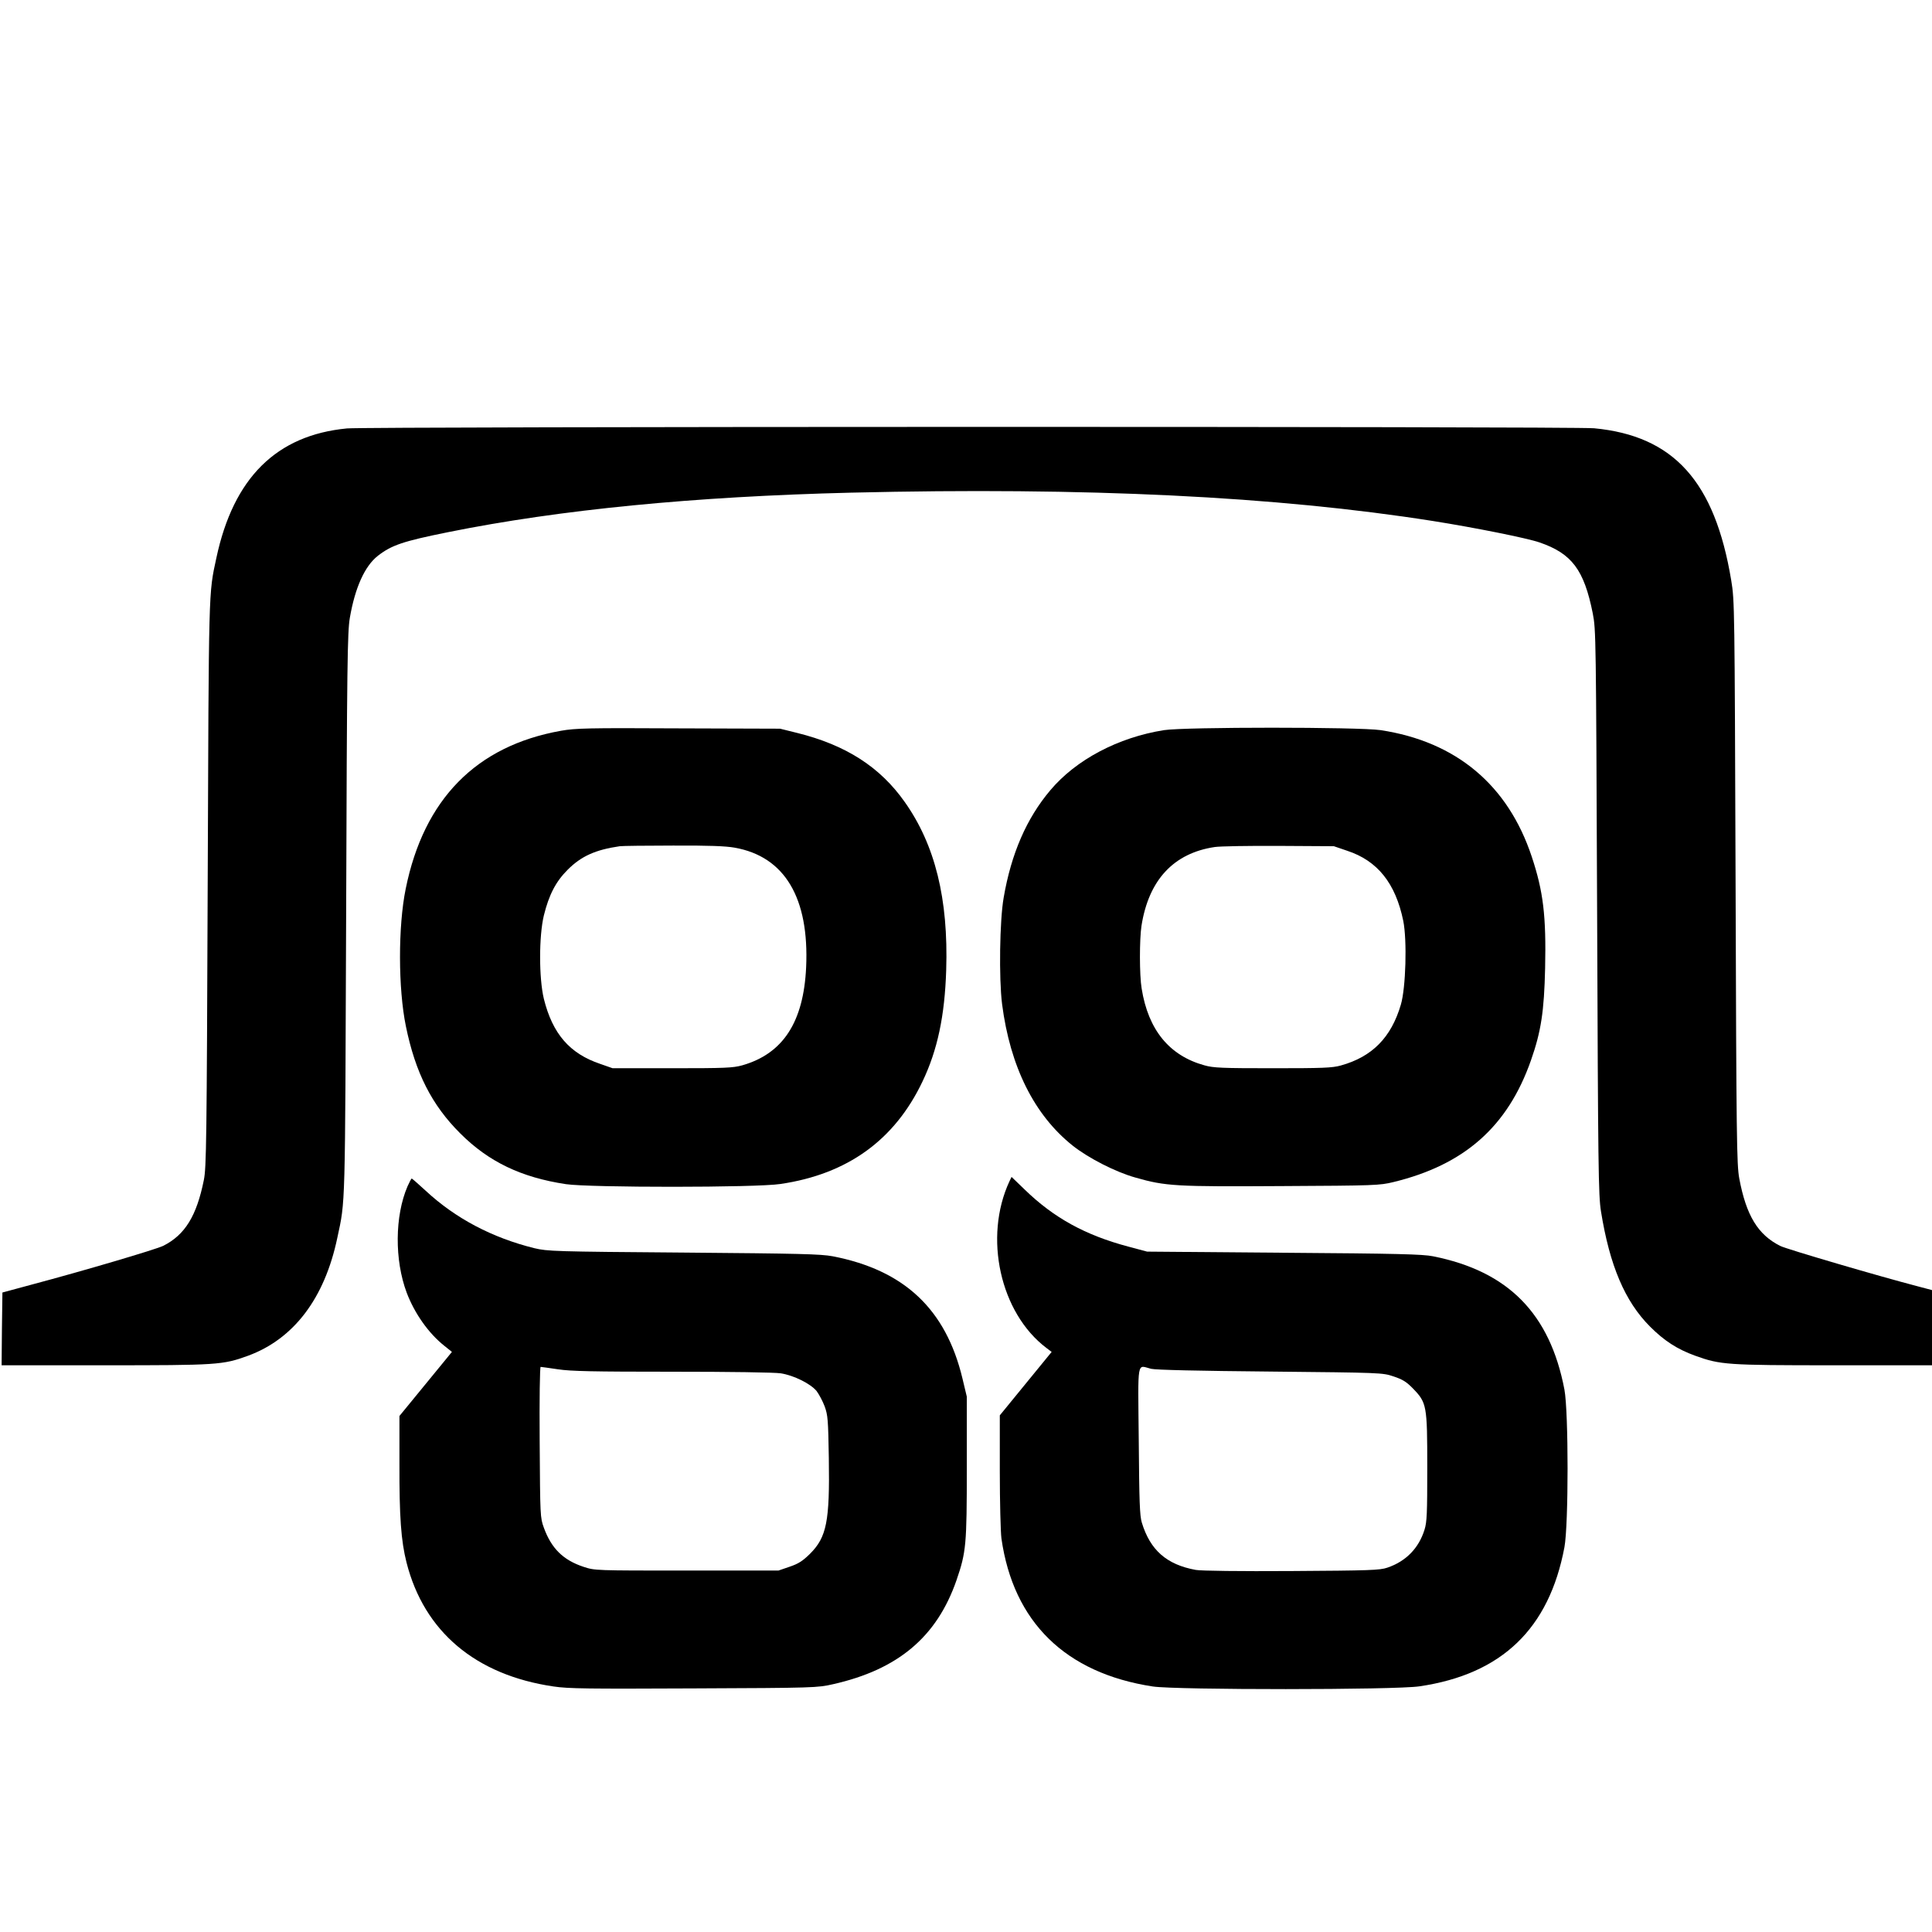
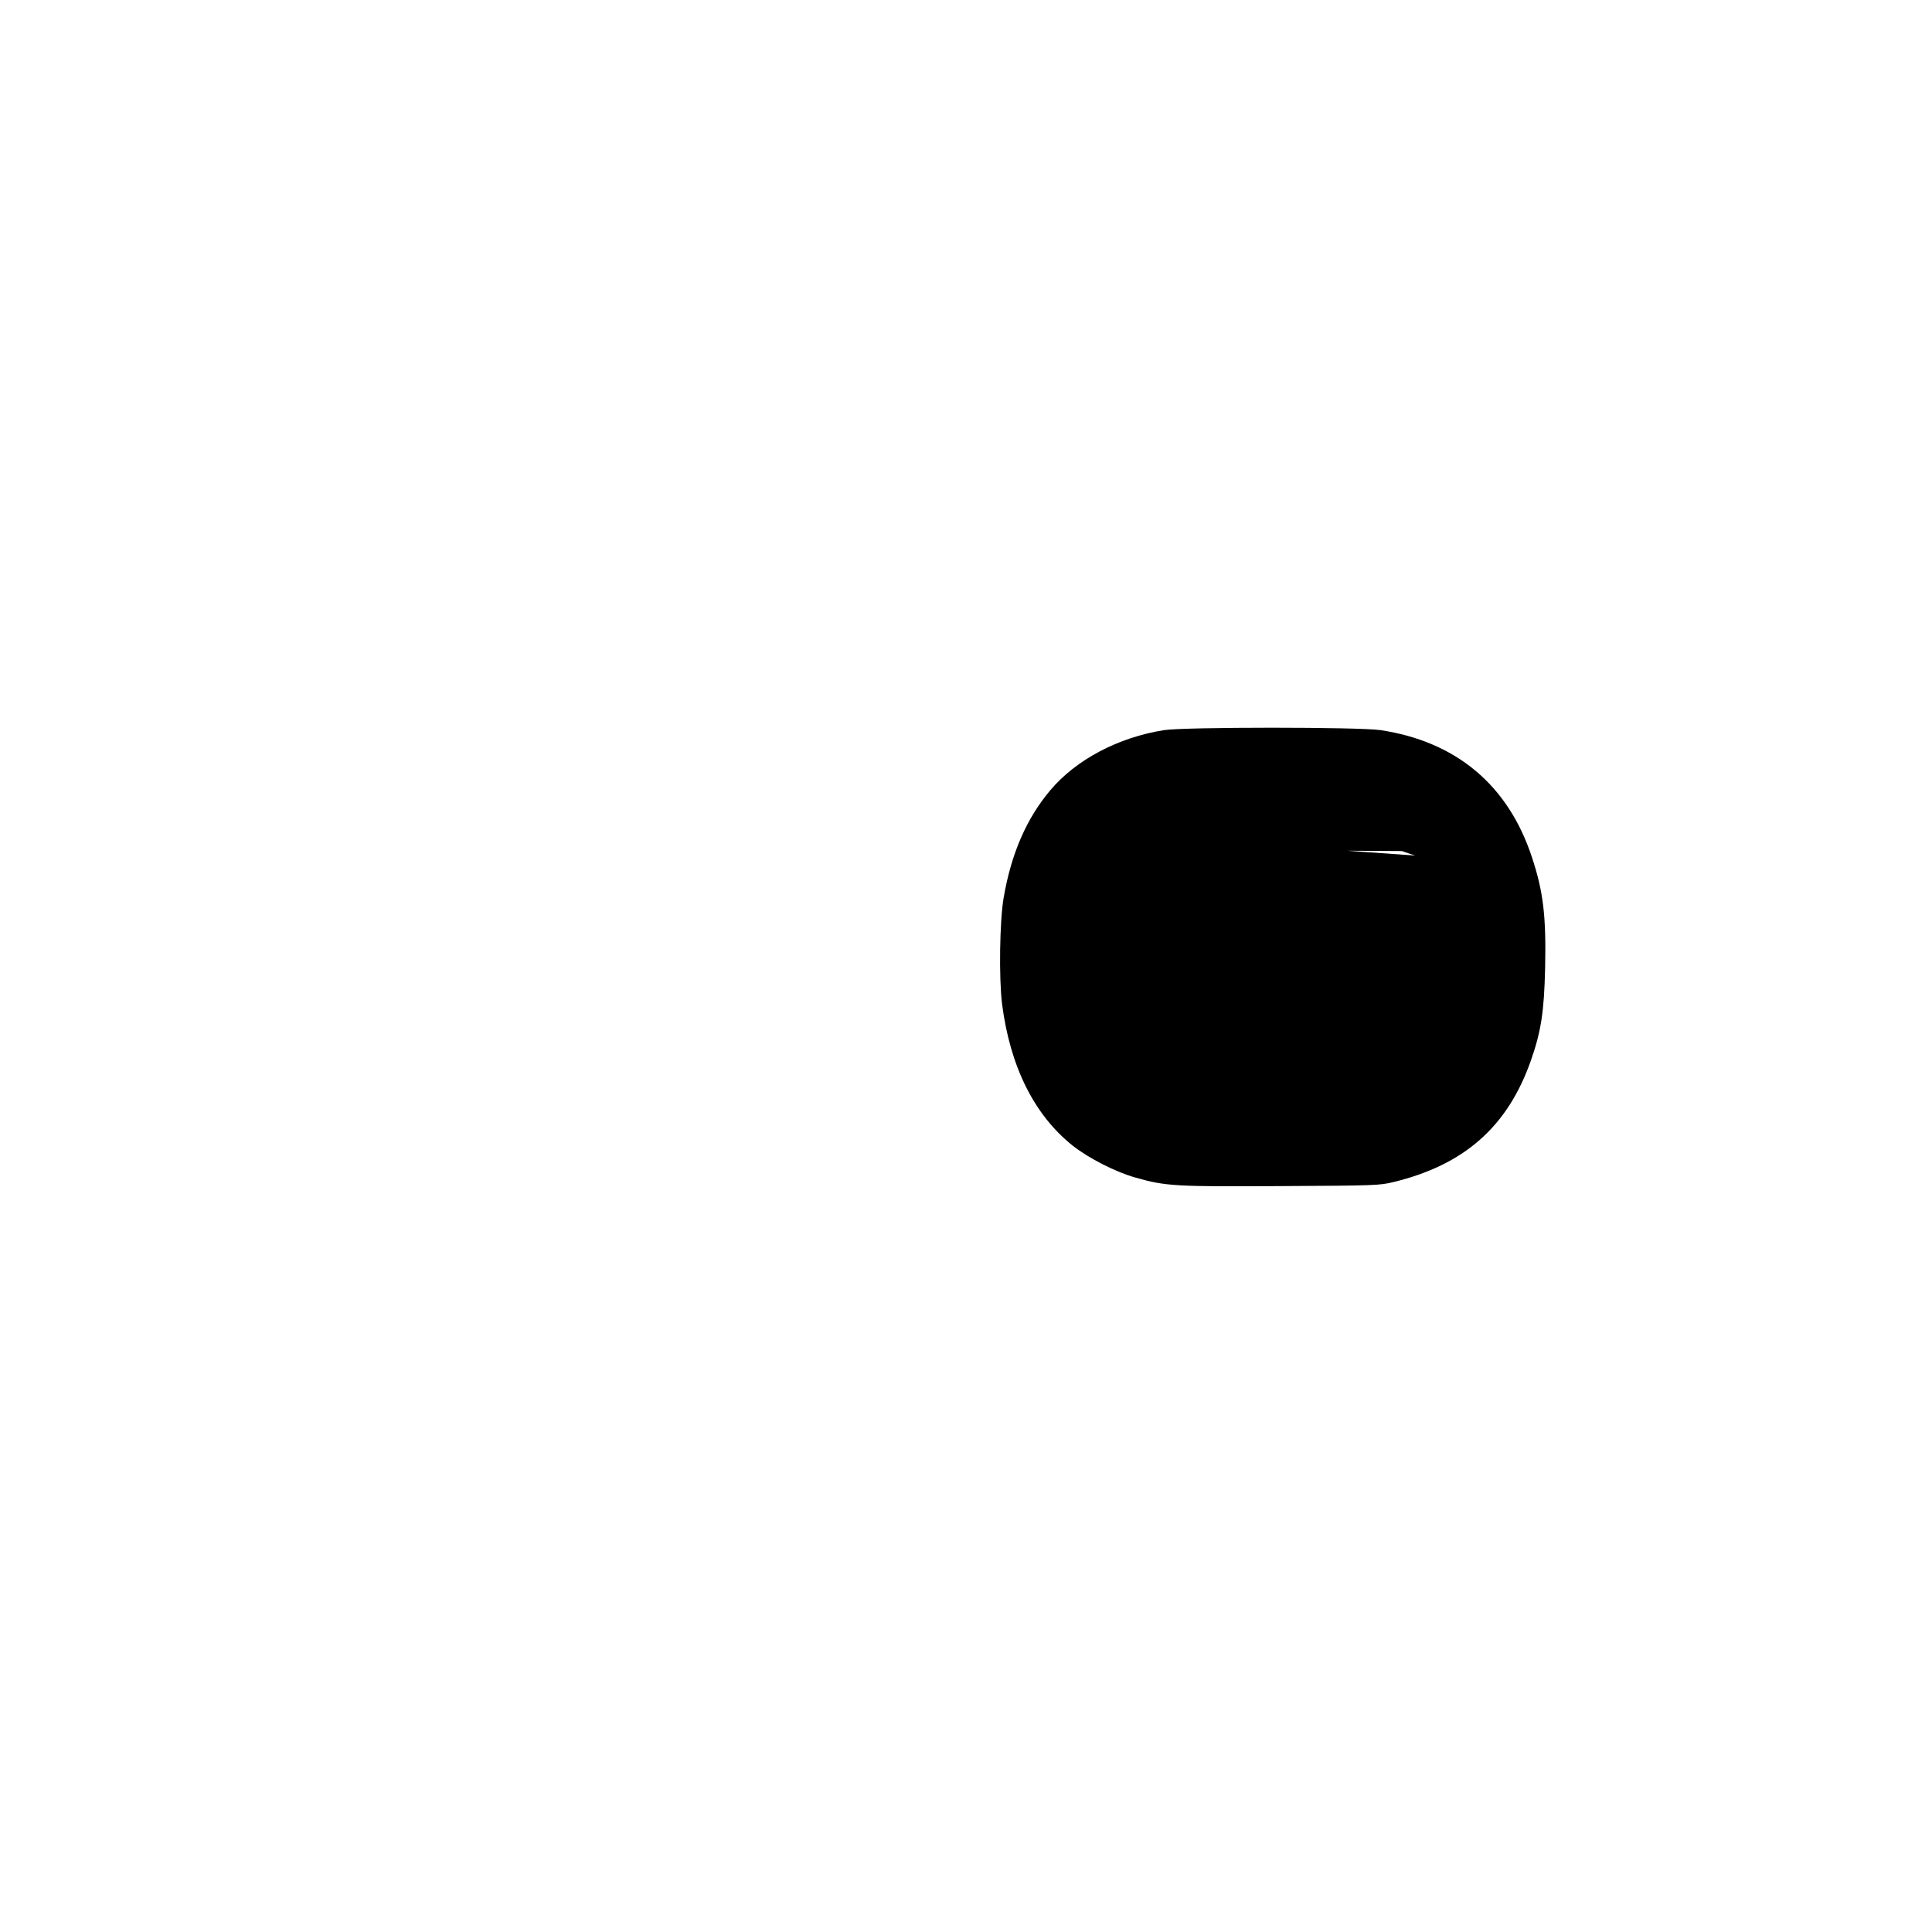
<svg xmlns="http://www.w3.org/2000/svg" version="1.0" width="1200pt" height="1200pt" viewBox="0 0 1200 1200" preserveAspectRatio="xMidYMid meet">
  <g transform="translate(0,1200) scale(0.1,-0.1)" fill="#000000" stroke="none">
-     <path d="M2155 9339 c-438 -42 -705 -307 -811 -804 -49 -227 -47 -167 -54 -2030 -6 -1595 -8 -1757 -24 -1835 -45 -223 -117 -340 -252 -408 -44 -22 -494 -155 -814 -240 l-185 -50 -3 -226 -2 -226 639 0 c700 0 735 2 891 59 284 104 476 356 555 732 51 238 48 153 55 2014 5 1562 8 1750 23 1838 32 186 92 320 173 384 86 67 156 91 439 148 695 140 1526 221 2500 245 1462 35 2644 -23 3615 -176 259 -41 584 -106 662 -133 201 -69 277 -170 331 -441 20 -103 20 -138 27 -1855 6 -1594 8 -1760 24 -1859 54 -337 149 -560 305 -716 88 -88 168 -140 281 -181 156 -56 194 -59 861 -59 l609 0 0 233 0 234 -87 23 c-235 61 -818 232 -855 251 -140 70 -212 190 -255 419 -16 87 -18 240 -23 1840 -6 1721 -6 1747 -27 1875 -102 615 -357 898 -852 945 -127 12 -7623 11 -7746 -1z" />
-     <path d="M3484 7461 c-526 -94 -851 -424 -964 -981 -48 -234 -47 -621 1 -854 59 -289 161 -490 338 -666 176 -176 378 -273 656 -315 148 -22 1182 -22 1332 1 417 61 710 273 883 637 93 195 138 407 147 692 14 442 -69 777 -257 1043 -154 219 -367 355 -670 430 l-105 26 -630 2 c-571 3 -639 1 -731 -15z m1079 -726 c311 -55 464 -312 444 -744 -16 -340 -144 -536 -397 -608 -58 -16 -106 -18 -435 -18 l-370 0 -77 27 c-190 64 -296 187 -350 404 -31 129 -31 389 0 518 32 129 74 210 148 284 84 84 172 124 324 146 14 2 162 4 330 4 220 1 327 -3 383 -13z" />
-     <path d="M7230 7465 c-285 -45 -547 -184 -706 -373 -148 -175 -243 -394 -290 -667 -25 -142 -30 -501 -10 -661 50 -389 200 -690 439 -880 97 -77 267 -164 389 -198 188 -54 251 -57 909 -53 579 3 608 4 694 25 441 107 710 345 854 756 63 179 82 305 88 573 7 324 -11 475 -83 692 -148 446 -470 715 -939 786 -137 20 -1215 20 -1345 0z m1137 -749 c189 -62 301 -202 349 -436 24 -120 16 -415 -15 -520 -60 -204 -178 -324 -373 -378 -54 -15 -112 -17 -423 -17 -313 0 -368 2 -424 18 -218 60 -349 220 -390 477 -14 83 -14 306 -1 390 45 285 200 451 455 489 33 5 213 8 400 7 l340 -2 82 -28z" />
-     <path d="M6270 4663 c-162 -348 -58 -818 229 -1035 l33 -25 -161 -197 -161 -197 0 -347 c0 -191 5 -378 10 -417 74 -520 398 -837 940 -920 144 -22 1507 -22 1657 1 511 75 805 358 900 864 26 140 26 839 0 979 -90 472 -349 735 -816 828 -63 13 -223 17 -926 22 l-850 7 -116 31 c-268 71 -464 179 -645 355 l-81 78 -13 -27z m880 -1165 c29 -7 298 -13 740 -17 690 -7 696 -7 765 -30 57 -19 80 -33 121 -75 86 -89 89 -104 89 -491 0 -285 -2 -338 -17 -386 -36 -116 -116 -197 -231 -236 -46 -16 -111 -18 -595 -21 -319 -2 -564 1 -595 7 -181 33 -283 123 -335 294 -13 43 -16 129 -19 510 -5 516 -13 467 77 445z" />
-     <path d="M2531 4631 c-79 -184 -81 -457 -5 -660 49 -129 136 -253 235 -331 l46 -37 -163 -199 -163 -199 0 -295 c-1 -331 10 -481 44 -615 109 -429 429 -699 913 -770 93 -14 214 -15 872 -12 750 3 767 4 864 26 404 91 645 294 767 646 60 175 64 218 64 700 l0 440 -27 113 c-103 430 -361 673 -806 759 -75 14 -202 17 -927 23 -803 6 -844 8 -925 27 -263 65 -491 185 -677 358 -45 41 -83 75 -86 75 -2 0 -14 -22 -26 -49z m935 -1136 c79 -12 219 -15 709 -15 358 0 637 -4 675 -10 81 -13 184 -64 222 -110 15 -20 38 -63 50 -95 20 -55 22 -83 26 -323 6 -391 -13 -489 -117 -593 -45 -44 -70 -61 -126 -80 l-70 -24 -570 0 c-568 0 -570 0 -640 23 -127 42 -200 114 -247 243 -23 63 -23 72 -26 532 -2 266 1 467 6 467 5 0 53 -7 108 -15z" />
+     <path d="M7230 7465 c-285 -45 -547 -184 -706 -373 -148 -175 -243 -394 -290 -667 -25 -142 -30 -501 -10 -661 50 -389 200 -690 439 -880 97 -77 267 -164 389 -198 188 -54 251 -57 909 -53 579 3 608 4 694 25 441 107 710 345 854 756 63 179 82 305 88 573 7 324 -11 475 -83 692 -148 446 -470 715 -939 786 -137 20 -1215 20 -1345 0z m1137 -749 l340 -2 82 -28z" />
  </g>
</svg>